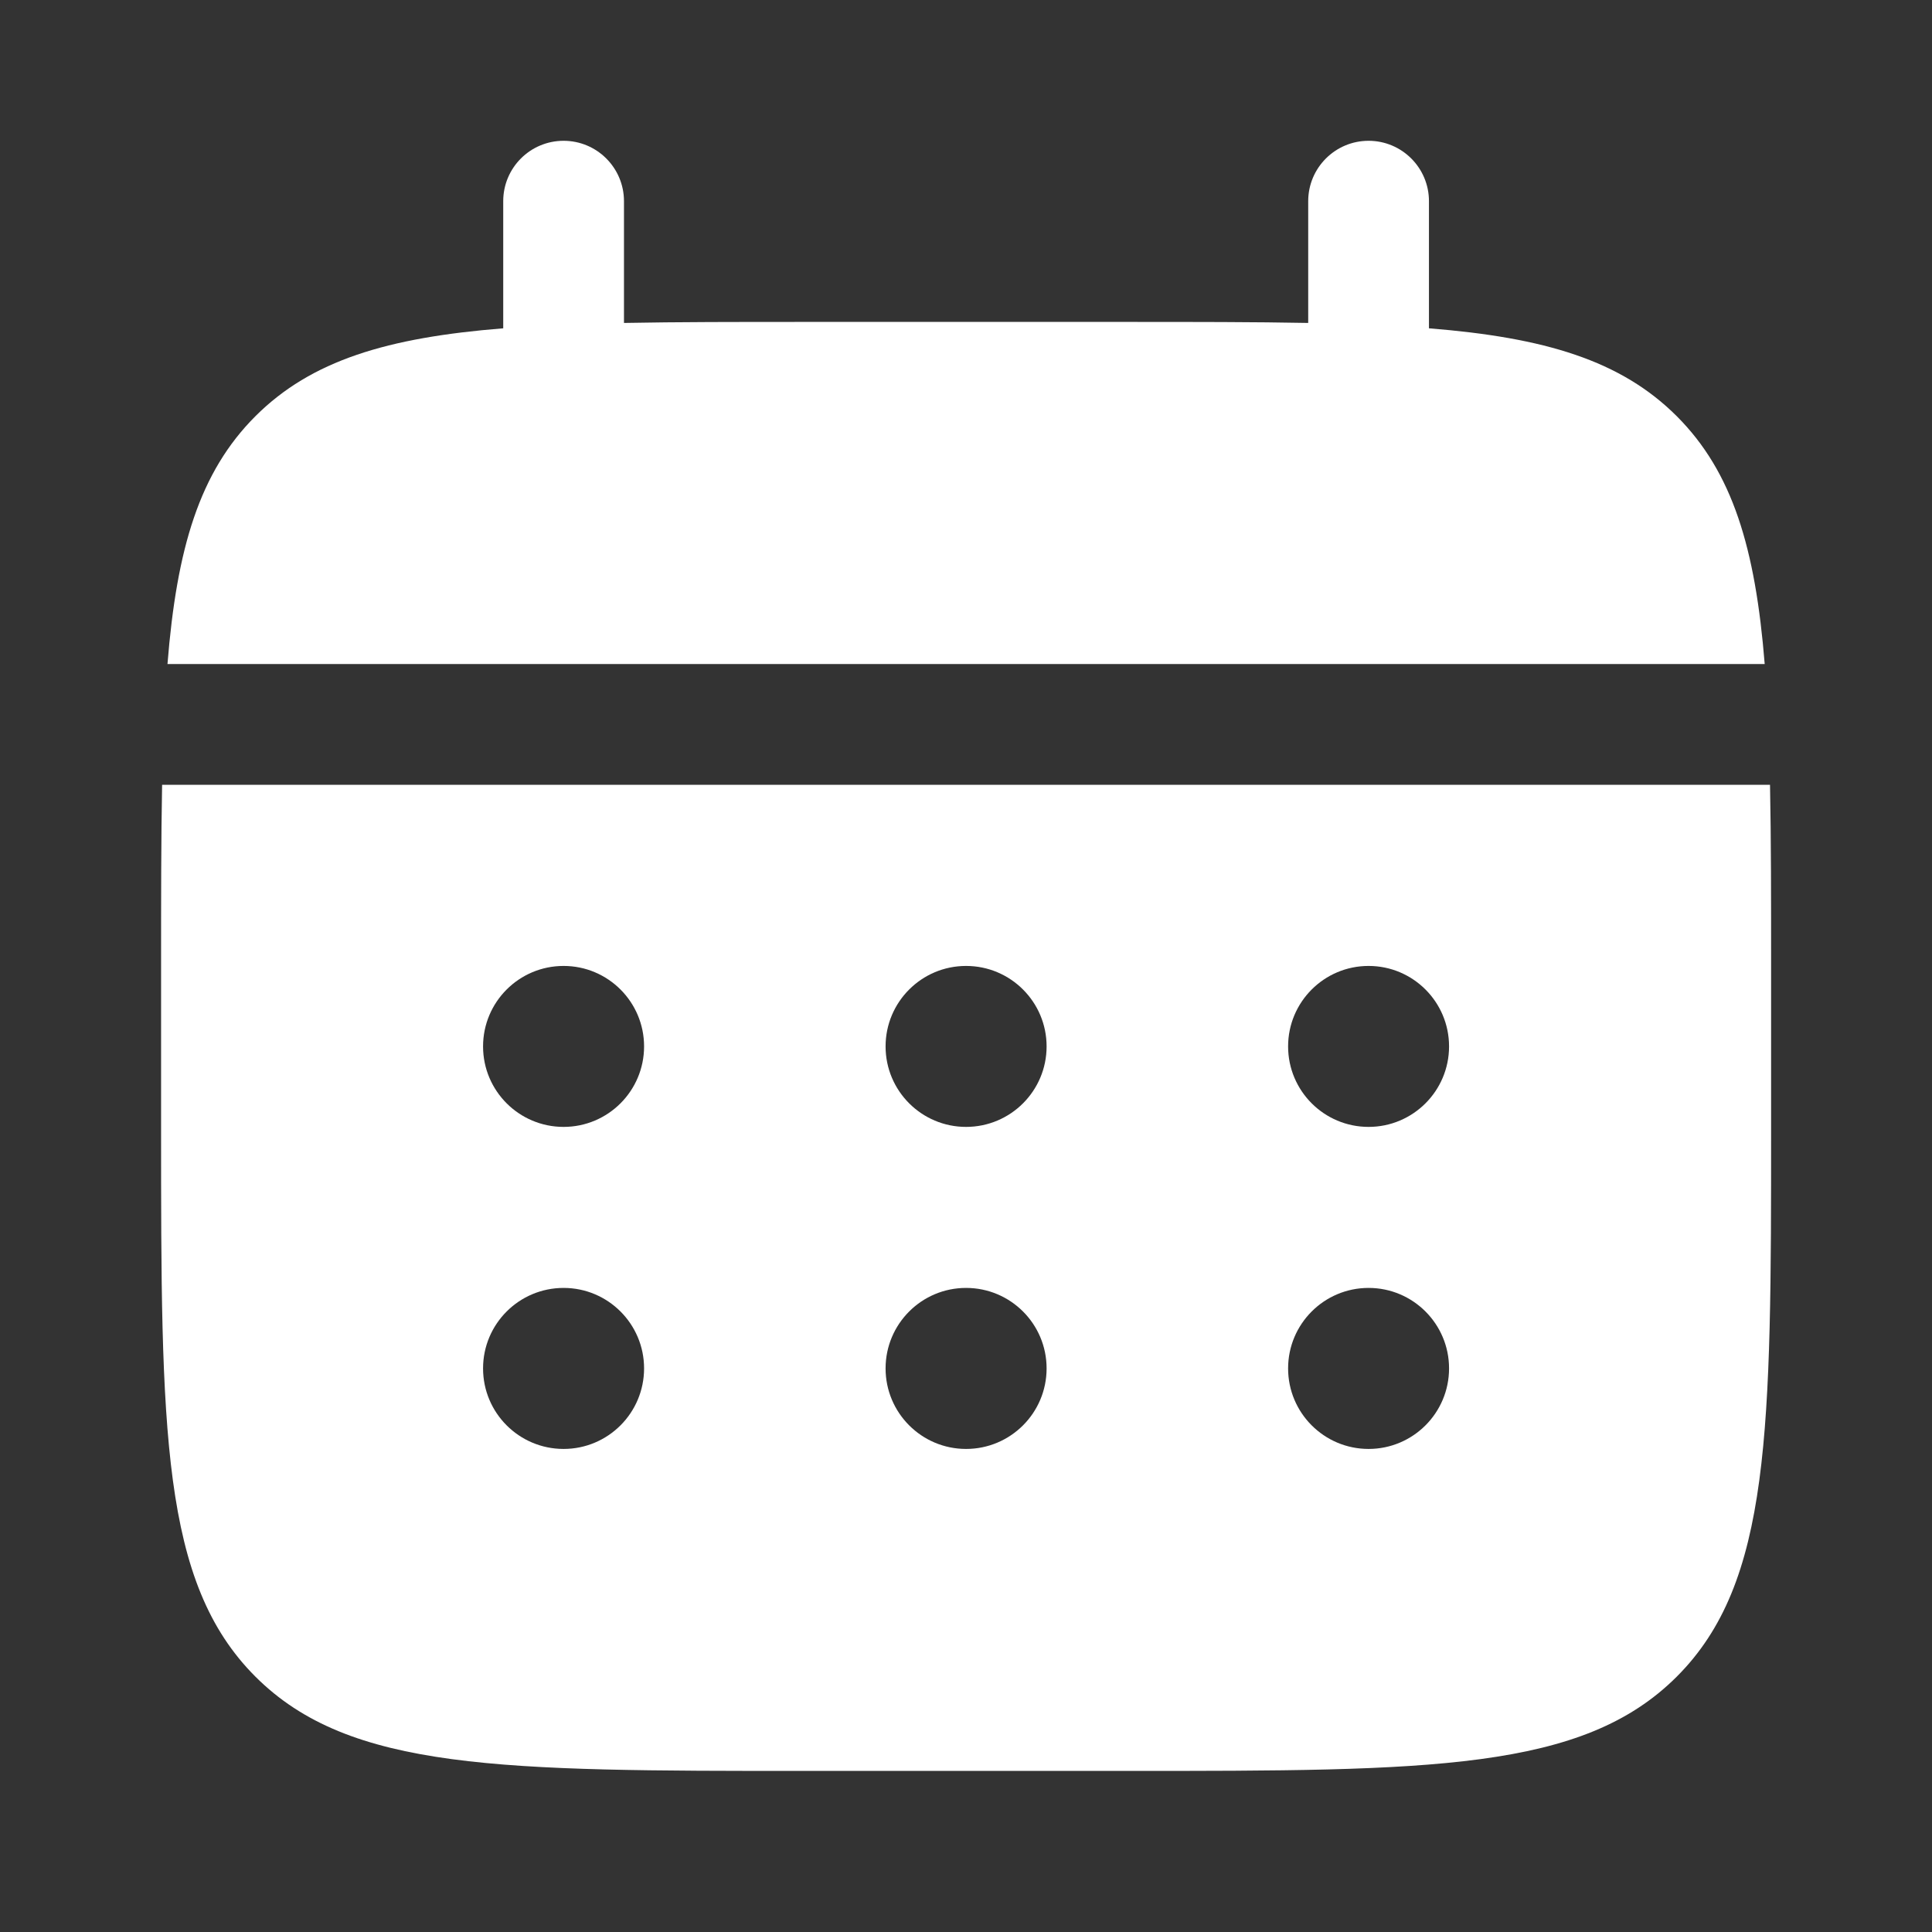
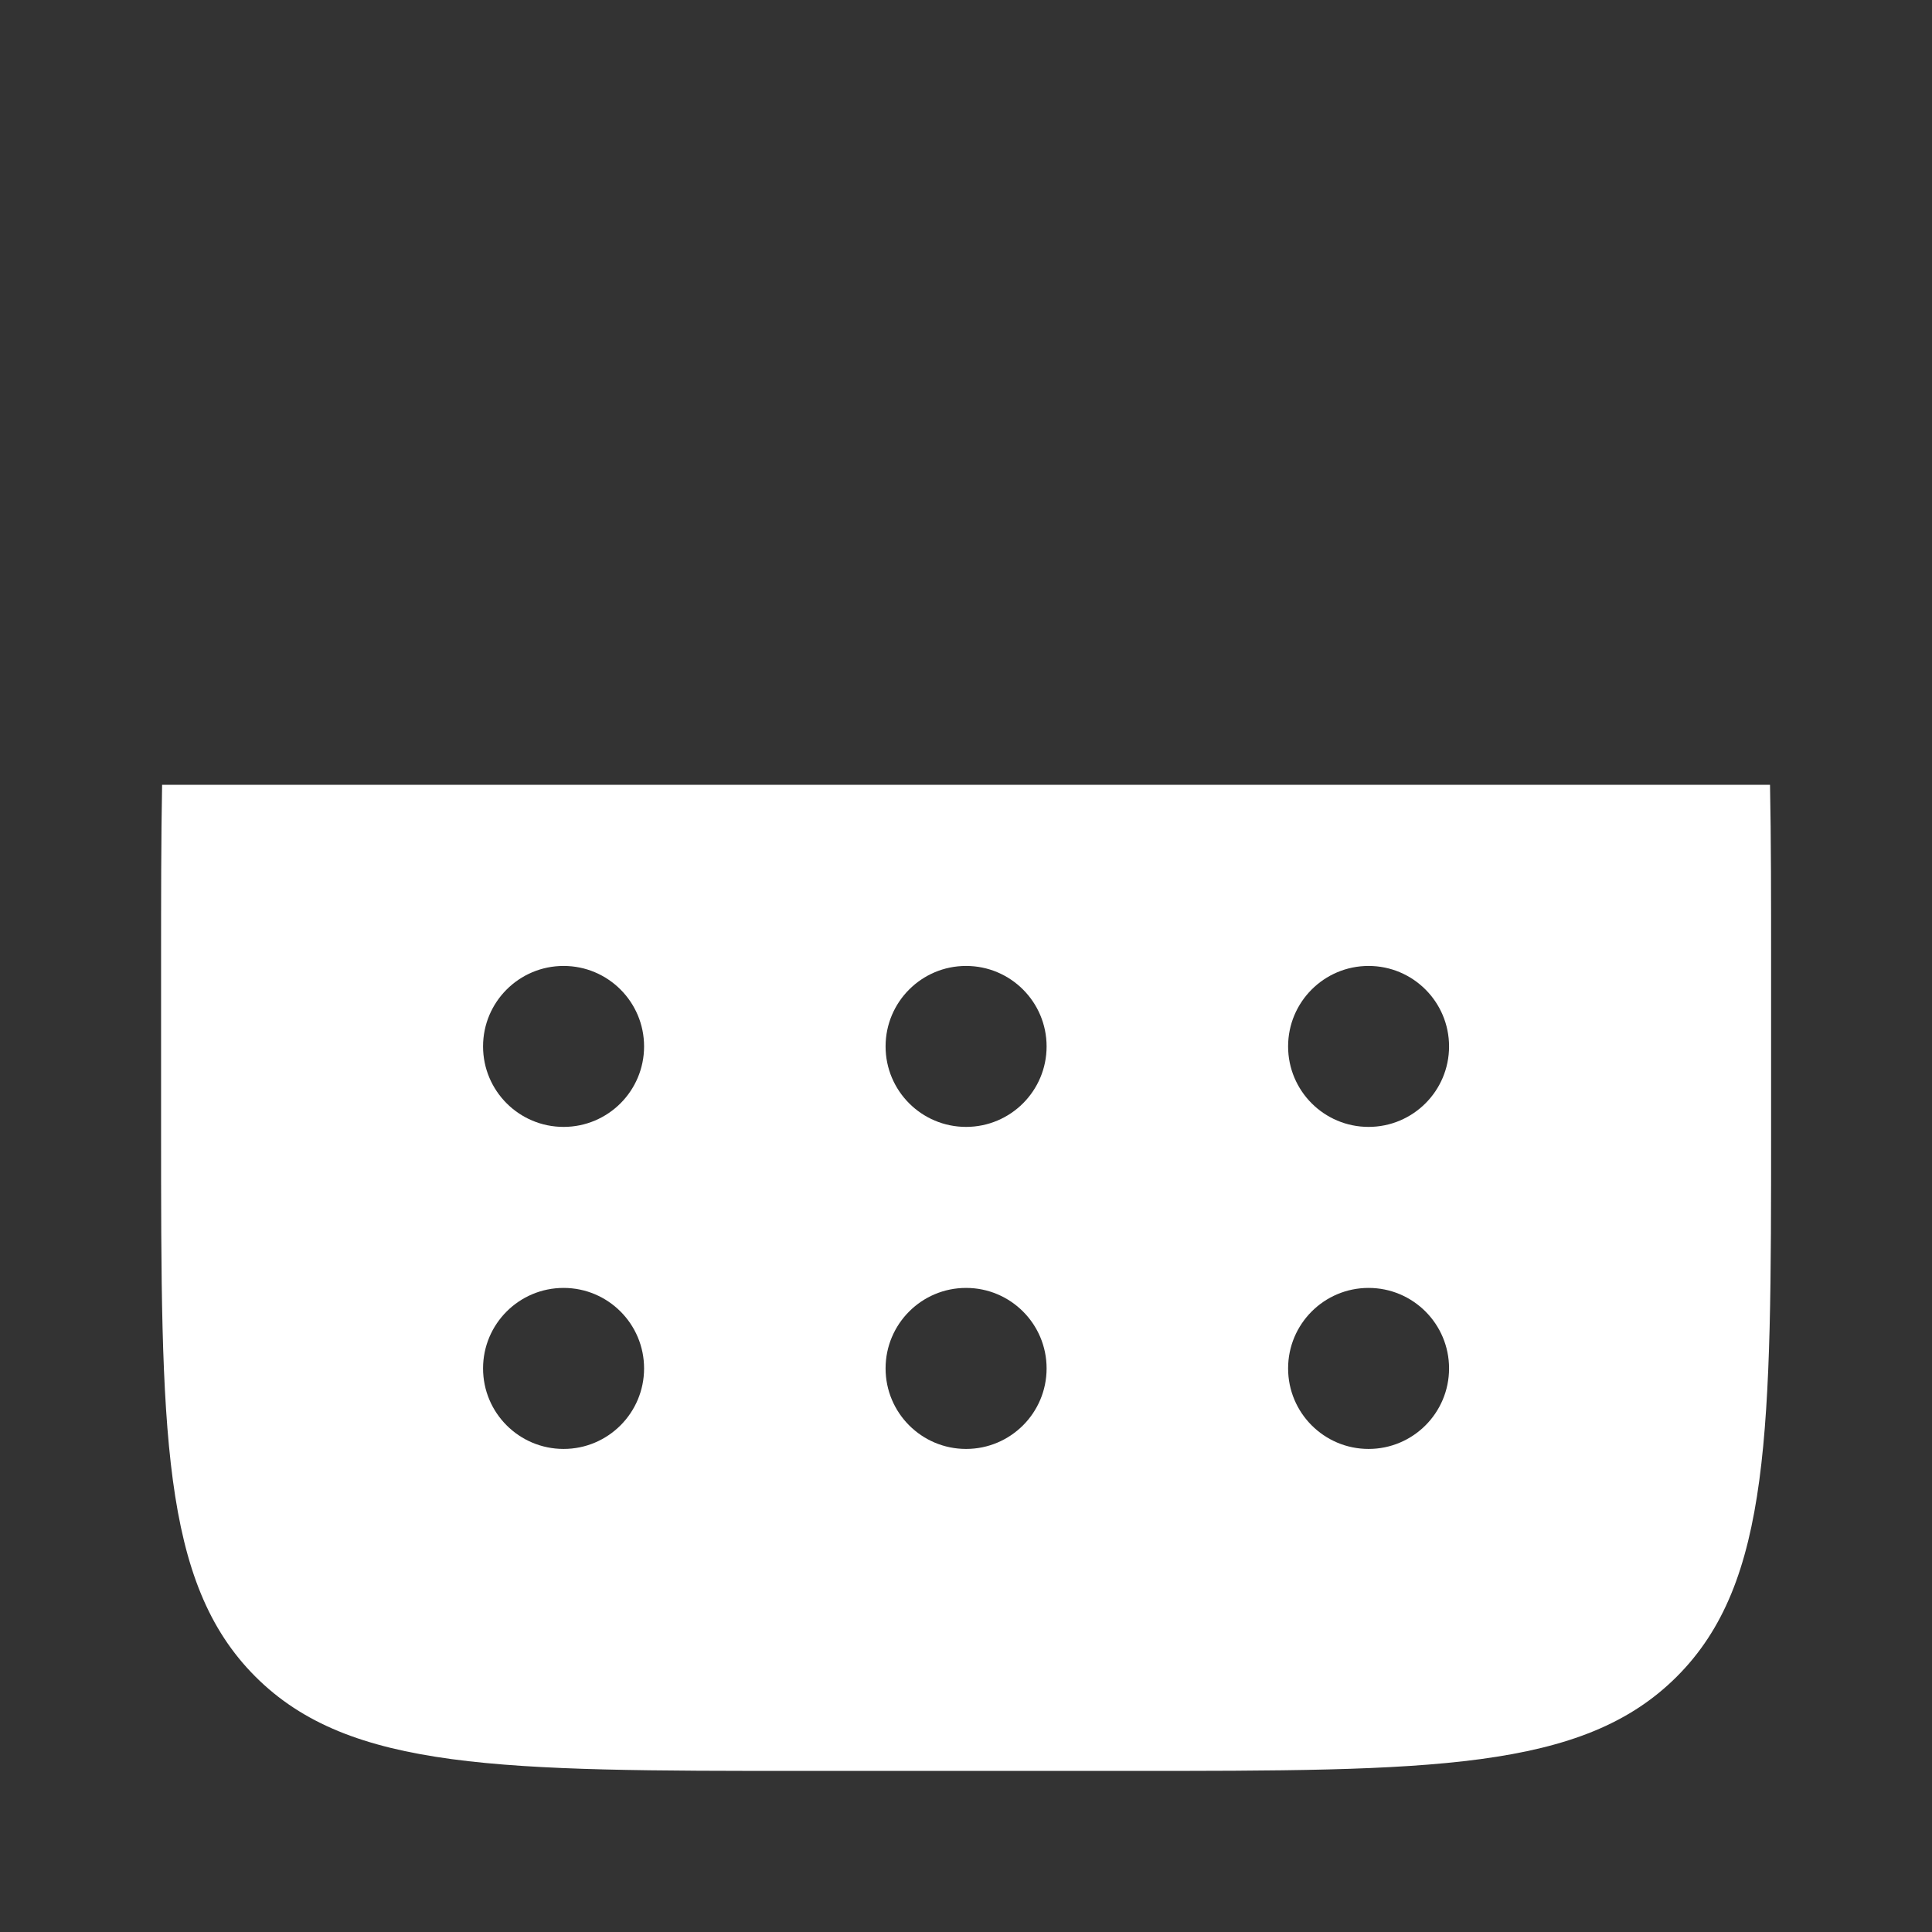
<svg xmlns="http://www.w3.org/2000/svg" width="32" height="32" viewBox="0 0 32 32" fill="none">
  <rect x="0" y="0" width="32" height="32" fill="#333333" stroke="none" />
-   <path d="M10.335 3.332C10.335 2.78 9.887 2.332 9.335 2.332C8.782 2.332 8.335 2.78 8.335 3.332V5.438C6.416 5.591 5.156 5.969 4.23 6.894C3.304 7.82 2.927 9.08 2.774 10.999H29.229C29.075 9.08 28.698 7.82 27.773 6.894C26.847 5.969 25.587 5.591 23.668 5.438V3.332C23.668 2.78 23.22 2.332 22.668 2.332C22.116 2.332 21.668 2.78 21.668 3.332V5.349C20.781 5.332 19.787 5.332 18.668 5.332H13.335C12.216 5.332 11.222 5.332 10.335 5.349V3.332Z" fill="white" />
  <path fill-rule="evenodd" clip-rule="evenodd" d="M2.668 15.999C2.668 14.88 2.668 13.886 2.685 12.999H29.317C29.335 13.886 29.335 14.88 29.335 15.999V18.665C29.335 23.694 29.335 26.208 27.773 27.77C26.21 29.332 23.696 29.332 18.668 29.332H13.335C8.306 29.332 5.792 29.332 4.23 27.77C2.668 26.208 2.668 23.694 2.668 18.665V15.999ZM22.668 18.665C23.404 18.665 24.001 18.068 24.001 17.332C24.001 16.596 23.404 15.999 22.668 15.999C21.932 15.999 21.335 16.596 21.335 17.332C21.335 18.068 21.932 18.665 22.668 18.665ZM22.668 23.999C23.404 23.999 24.001 23.402 24.001 22.665C24.001 21.929 23.404 21.332 22.668 21.332C21.932 21.332 21.335 21.929 21.335 22.665C21.335 23.402 21.932 23.999 22.668 23.999ZM17.335 17.332C17.335 18.068 16.738 18.665 16.001 18.665C15.265 18.665 14.668 18.068 14.668 17.332C14.668 16.596 15.265 15.999 16.001 15.999C16.738 15.999 17.335 16.596 17.335 17.332ZM17.335 22.665C17.335 23.402 16.738 23.999 16.001 23.999C15.265 23.999 14.668 23.402 14.668 22.665C14.668 21.929 15.265 21.332 16.001 21.332C16.738 21.332 17.335 21.929 17.335 22.665ZM9.335 18.665C10.071 18.665 10.668 18.068 10.668 17.332C10.668 16.596 10.071 15.999 9.335 15.999C8.598 15.999 8.001 16.596 8.001 17.332C8.001 18.068 8.598 18.665 9.335 18.665ZM9.335 23.999C10.071 23.999 10.668 23.402 10.668 22.665C10.668 21.929 10.071 21.332 9.335 21.332C8.598 21.332 8.001 21.929 8.001 22.665C8.001 23.402 8.598 23.999 9.335 23.999Z" fill="white" />
</svg>